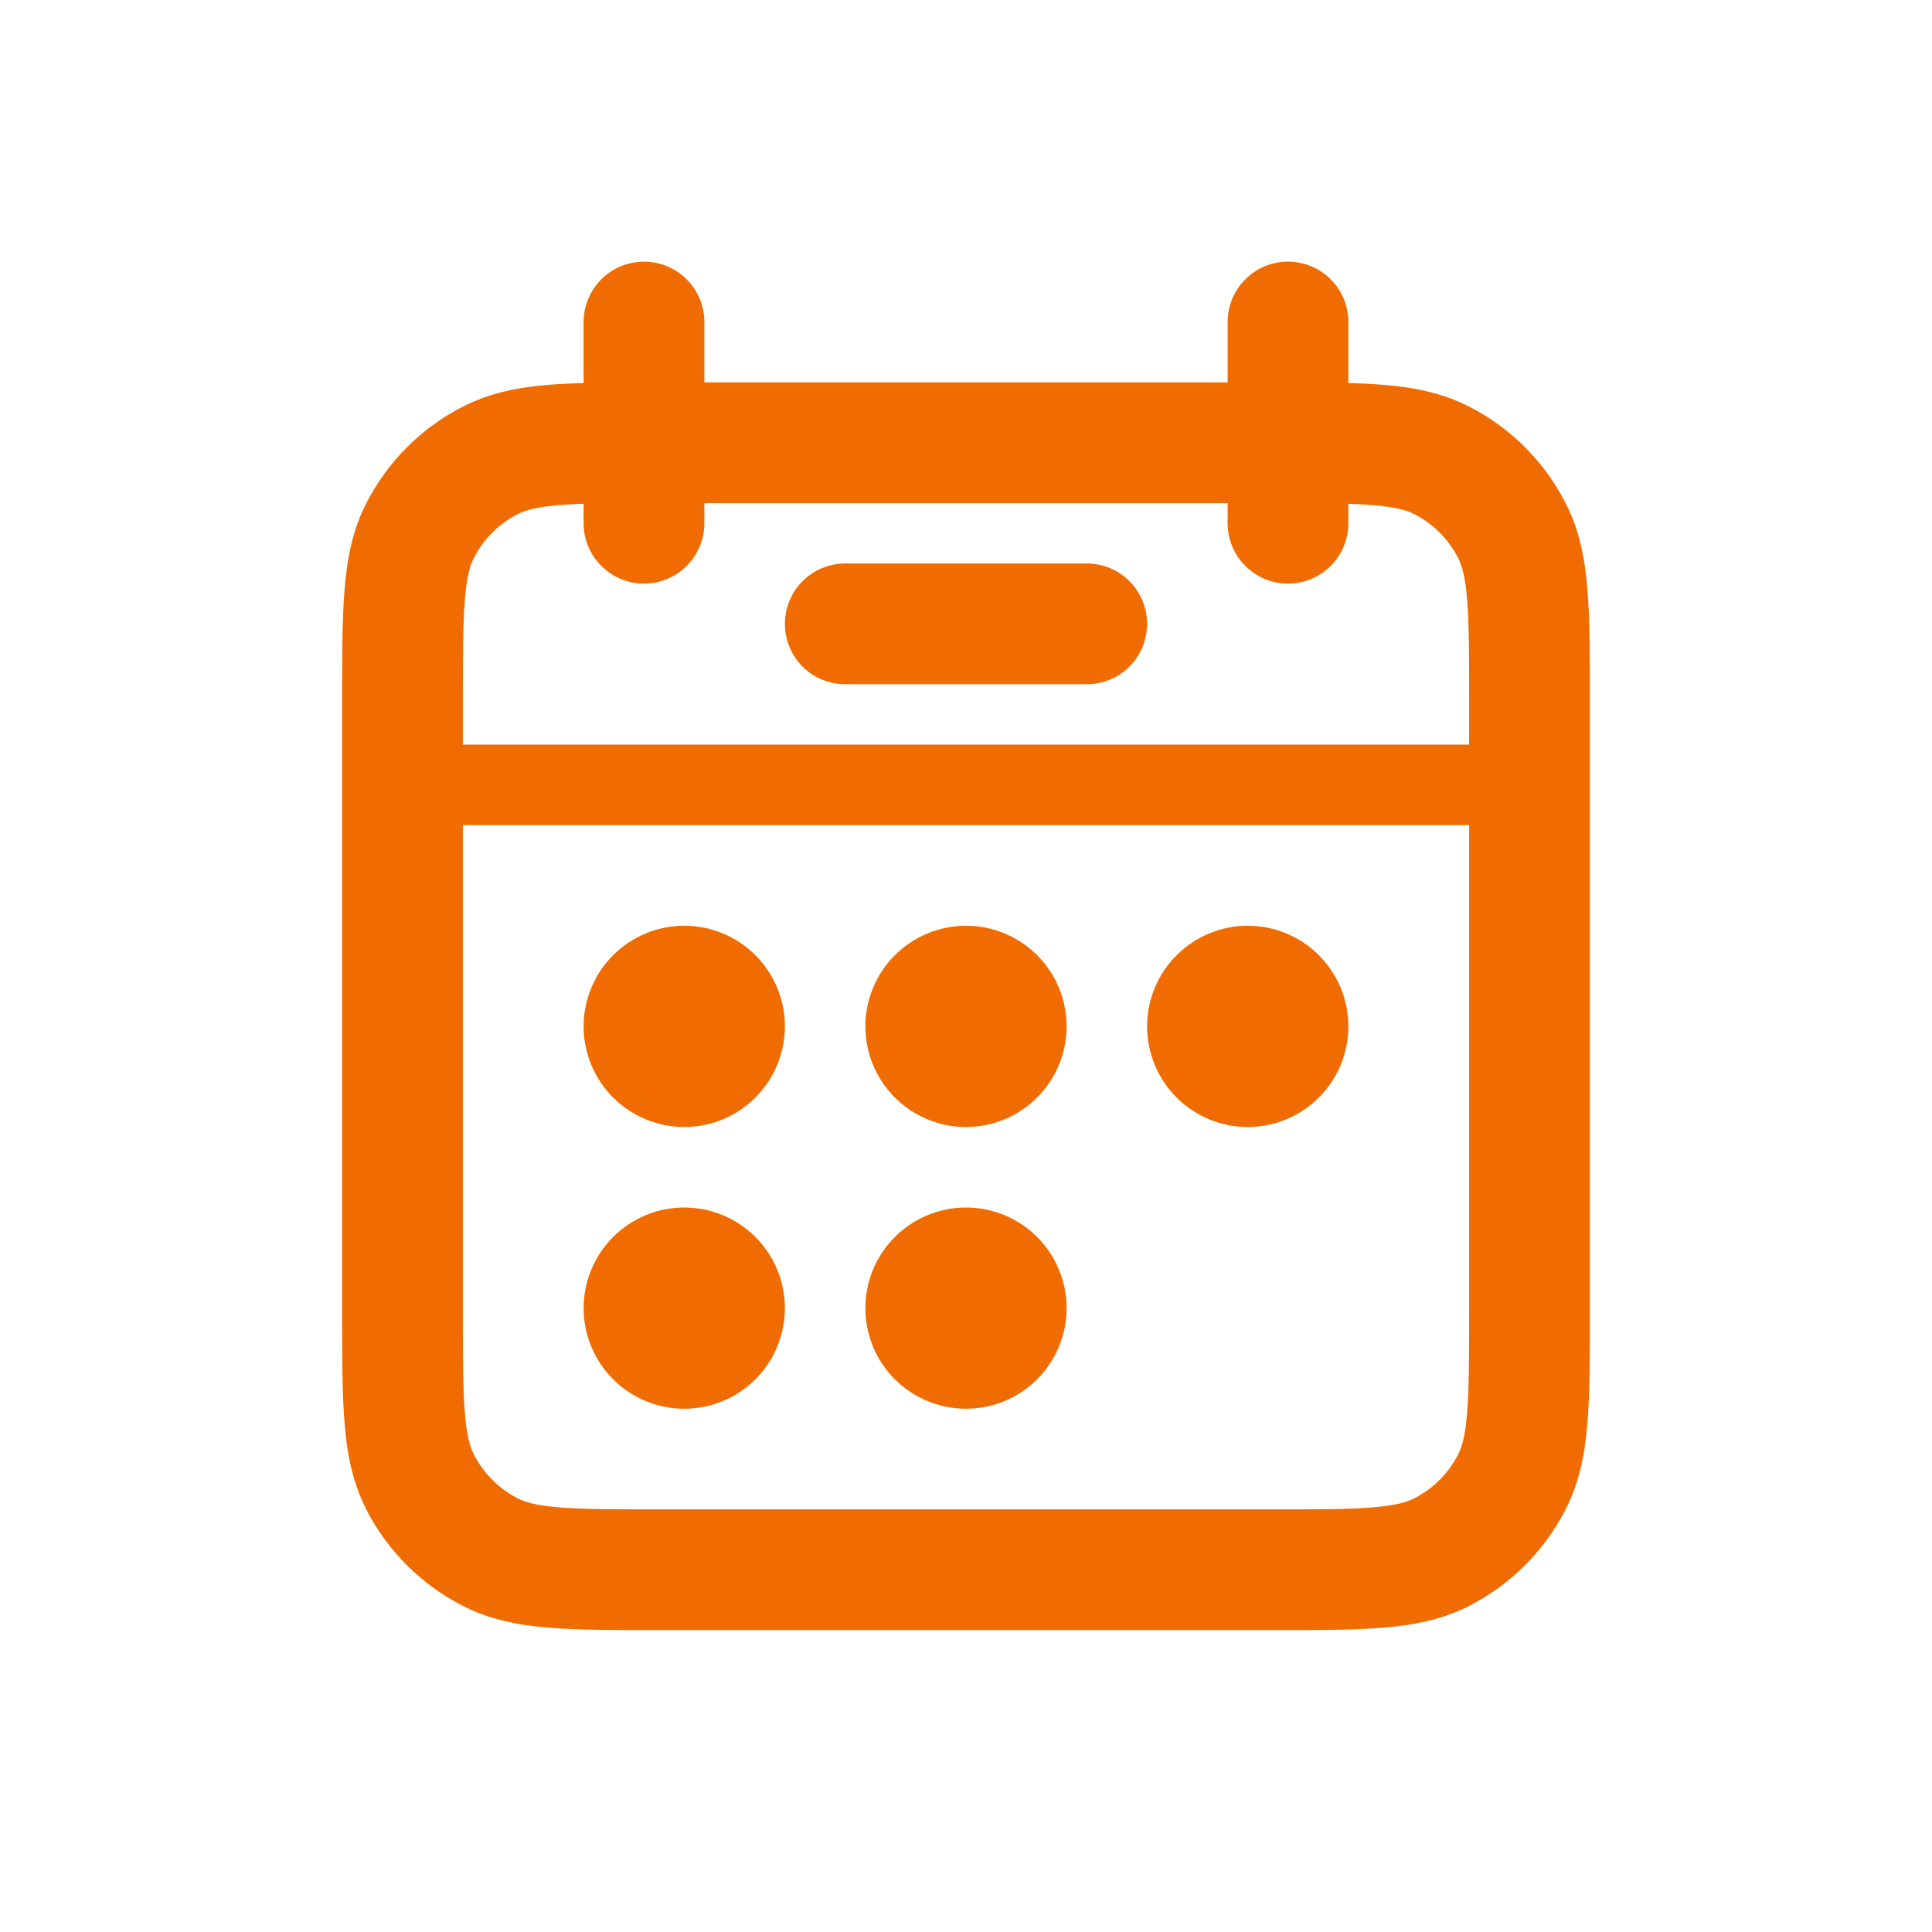
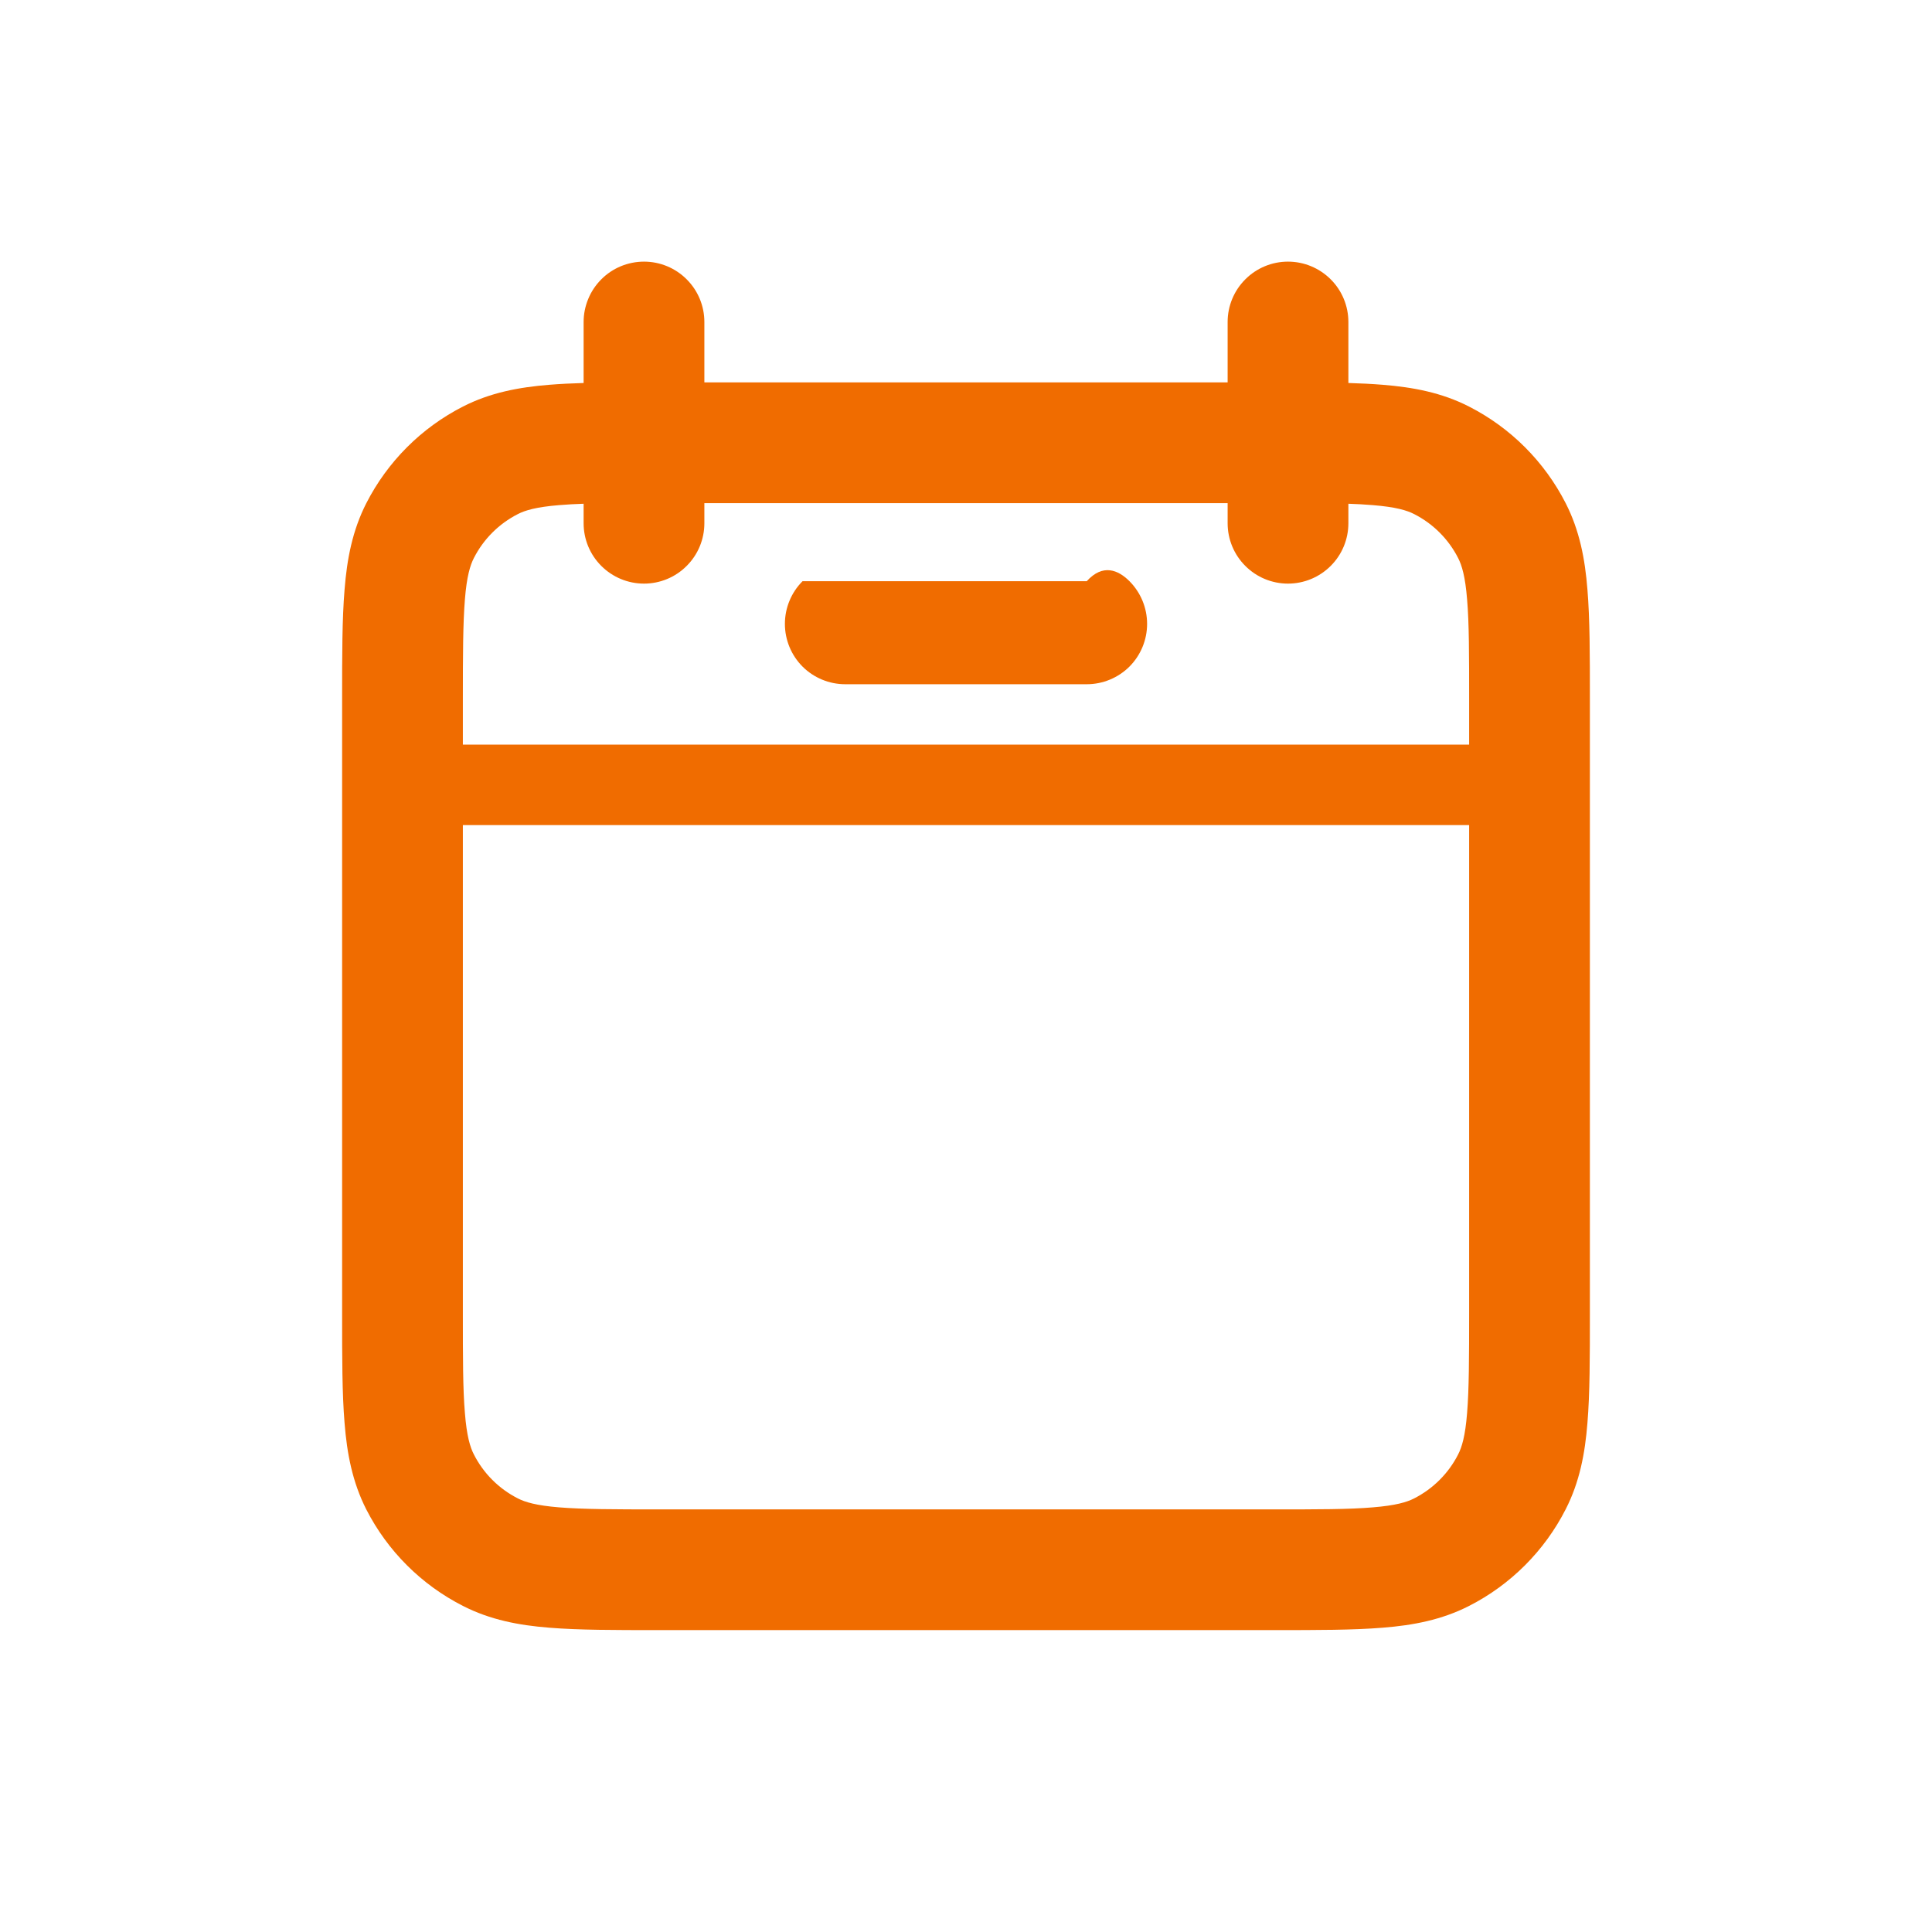
<svg xmlns="http://www.w3.org/2000/svg" width="38" height="38" viewBox="0 0 38 38" fill="none">
-   <path d="M13.458 22.167C13.983 22.167 14.487 21.958 14.858 21.587C15.229 21.216 15.438 20.712 15.438 20.188C15.438 19.663 15.229 19.159 14.858 18.788C14.487 18.417 13.983 18.208 13.458 18.208C12.933 18.208 12.43 18.417 12.059 18.788C11.688 19.159 11.479 19.663 11.479 20.188C11.479 20.712 11.688 21.216 12.059 21.587C12.43 21.958 12.933 22.167 13.458 22.167ZM13.458 27.708C13.983 27.708 14.487 27.5 14.858 27.129C15.229 26.758 15.438 26.254 15.438 25.729C15.438 25.204 15.229 24.701 14.858 24.33C14.487 23.959 13.983 23.75 13.458 23.75C12.933 23.75 12.43 23.959 12.059 24.33C11.688 24.701 11.479 25.204 11.479 25.729C11.479 26.254 11.688 26.758 12.059 27.129C12.43 27.5 12.933 27.708 13.458 27.708ZM20.979 20.188C20.979 20.712 20.771 21.216 20.399 21.587C20.028 21.958 19.525 22.167 19 22.167C18.475 22.167 17.972 21.958 17.601 21.587C17.229 21.216 17.021 20.712 17.021 20.188C17.021 19.663 17.229 19.159 17.601 18.788C17.972 18.417 18.475 18.208 19 18.208C19.525 18.208 20.028 18.417 20.399 18.788C20.771 19.159 20.979 19.663 20.979 20.188ZM19 27.708C19.525 27.708 20.028 27.5 20.399 27.129C20.771 26.758 20.979 26.254 20.979 25.729C20.979 25.204 20.771 24.701 20.399 24.33C20.028 23.959 19.525 23.75 19 23.75C18.475 23.75 17.972 23.959 17.601 24.33C17.229 24.701 17.021 25.204 17.021 25.729C17.021 26.254 17.229 26.758 17.601 27.129C17.972 27.5 18.475 27.708 19 27.708ZM26.521 20.188C26.521 20.712 26.312 21.216 25.941 21.587C25.57 21.958 25.067 22.167 24.542 22.167C24.017 22.167 23.513 21.958 23.142 21.587C22.771 21.216 22.562 20.712 22.562 20.188C22.562 19.663 22.771 19.159 23.142 18.788C23.513 18.417 24.017 18.208 24.542 18.208C25.067 18.208 25.57 18.417 25.941 18.788C26.312 19.159 26.521 19.663 26.521 20.188Z" fill="#F06C00" />
  <path fill-rule="evenodd" clip-rule="evenodd" d="M12.667 5.146C12.982 5.146 13.284 5.271 13.506 5.494C13.729 5.716 13.854 6.018 13.854 6.333V7.521H24.146V6.333C24.146 6.018 24.271 5.716 24.494 5.494C24.716 5.271 25.018 5.146 25.333 5.146C25.648 5.146 25.95 5.271 26.173 5.494C26.396 5.716 26.521 6.018 26.521 6.333V7.533C26.762 7.54 26.986 7.551 27.194 7.568C27.795 7.616 28.359 7.723 28.893 7.996C29.712 8.413 30.378 9.08 30.796 9.899C31.068 10.433 31.176 10.996 31.223 11.598C31.271 12.176 31.271 12.88 31.271 13.727V25.856C31.271 26.703 31.271 27.407 31.223 27.985C31.176 28.587 31.068 29.151 30.796 29.684C30.379 30.503 29.713 31.17 28.894 31.587C28.359 31.86 27.795 31.968 27.194 32.015C26.616 32.062 25.911 32.062 25.066 32.062H12.936C12.089 32.062 11.384 32.062 10.806 32.015C10.205 31.968 9.641 31.86 9.107 31.587C8.288 31.171 7.622 30.506 7.204 29.688C6.932 29.152 6.824 28.589 6.777 27.987C6.729 27.409 6.729 26.704 6.729 25.859V13.727C6.729 12.88 6.729 12.176 6.777 11.598C6.824 10.996 6.932 10.433 7.204 9.899C7.622 9.08 8.288 8.413 9.107 7.996C9.641 7.723 10.205 7.616 10.806 7.568C11.014 7.551 11.239 7.54 11.479 7.533V6.333C11.479 6.177 11.51 6.023 11.57 5.879C11.629 5.735 11.717 5.604 11.827 5.494C11.937 5.383 12.068 5.296 12.212 5.236C12.356 5.177 12.511 5.146 12.667 5.146ZM11.479 10.292V9.908C11.319 9.913 11.159 9.922 10.999 9.935C10.545 9.972 10.328 10.038 10.186 10.111C9.813 10.301 9.509 10.604 9.32 10.977C9.247 11.12 9.18 11.337 9.144 11.791C9.106 12.26 9.104 12.868 9.104 13.775V14.646H28.896V13.775C28.896 12.869 28.896 12.26 28.856 11.791C28.82 11.337 28.753 11.12 28.68 10.977C28.491 10.604 28.187 10.301 27.814 10.111C27.672 10.038 27.455 9.972 26.999 9.935C26.84 9.922 26.68 9.913 26.521 9.908V10.292C26.521 10.607 26.396 10.909 26.173 11.131C25.95 11.354 25.648 11.479 25.333 11.479C25.018 11.479 24.716 11.354 24.494 11.131C24.271 10.909 24.146 10.607 24.146 10.292V9.896H13.854V10.292C13.854 10.607 13.729 10.909 13.506 11.131C13.284 11.354 12.982 11.479 12.667 11.479C12.352 11.479 12.05 11.354 11.827 11.131C11.604 10.909 11.479 10.607 11.479 10.292ZM28.896 16.229H9.104V25.808C9.104 26.714 9.104 27.324 9.144 27.791C9.18 28.247 9.247 28.464 9.32 28.606C9.51 28.98 9.812 29.282 10.186 29.472C10.328 29.545 10.545 29.611 10.999 29.648C11.468 29.686 12.076 29.688 12.983 29.688H25.017C25.922 29.688 26.532 29.688 26.999 29.648C27.455 29.611 27.672 29.545 27.814 29.472C28.187 29.282 28.491 28.979 28.68 28.606C28.753 28.464 28.82 28.247 28.856 27.791C28.894 27.324 28.896 26.714 28.896 25.808V16.229Z" fill="#F06C00" />
-   <path fill-rule="evenodd" clip-rule="evenodd" d="M15.438 12.271C15.438 11.956 15.563 11.654 15.785 11.431C16.008 11.208 16.31 11.083 16.625 11.083H21.375C21.69 11.083 21.992 11.208 22.215 11.431C22.437 11.654 22.562 11.956 22.562 12.271C22.562 12.586 22.437 12.888 22.215 13.111C21.992 13.333 21.69 13.458 21.375 13.458H16.625C16.31 13.458 16.008 13.333 15.785 13.111C15.563 12.888 15.438 12.586 15.438 12.271Z" fill="#F06C00" />
+   <path fill-rule="evenodd" clip-rule="evenodd" d="M15.438 12.271C15.438 11.956 15.563 11.654 15.785 11.431H21.375C21.69 11.083 21.992 11.208 22.215 11.431C22.437 11.654 22.562 11.956 22.562 12.271C22.562 12.586 22.437 12.888 22.215 13.111C21.992 13.333 21.69 13.458 21.375 13.458H16.625C16.31 13.458 16.008 13.333 15.785 13.111C15.563 12.888 15.438 12.586 15.438 12.271Z" fill="#F06C00" />
</svg>